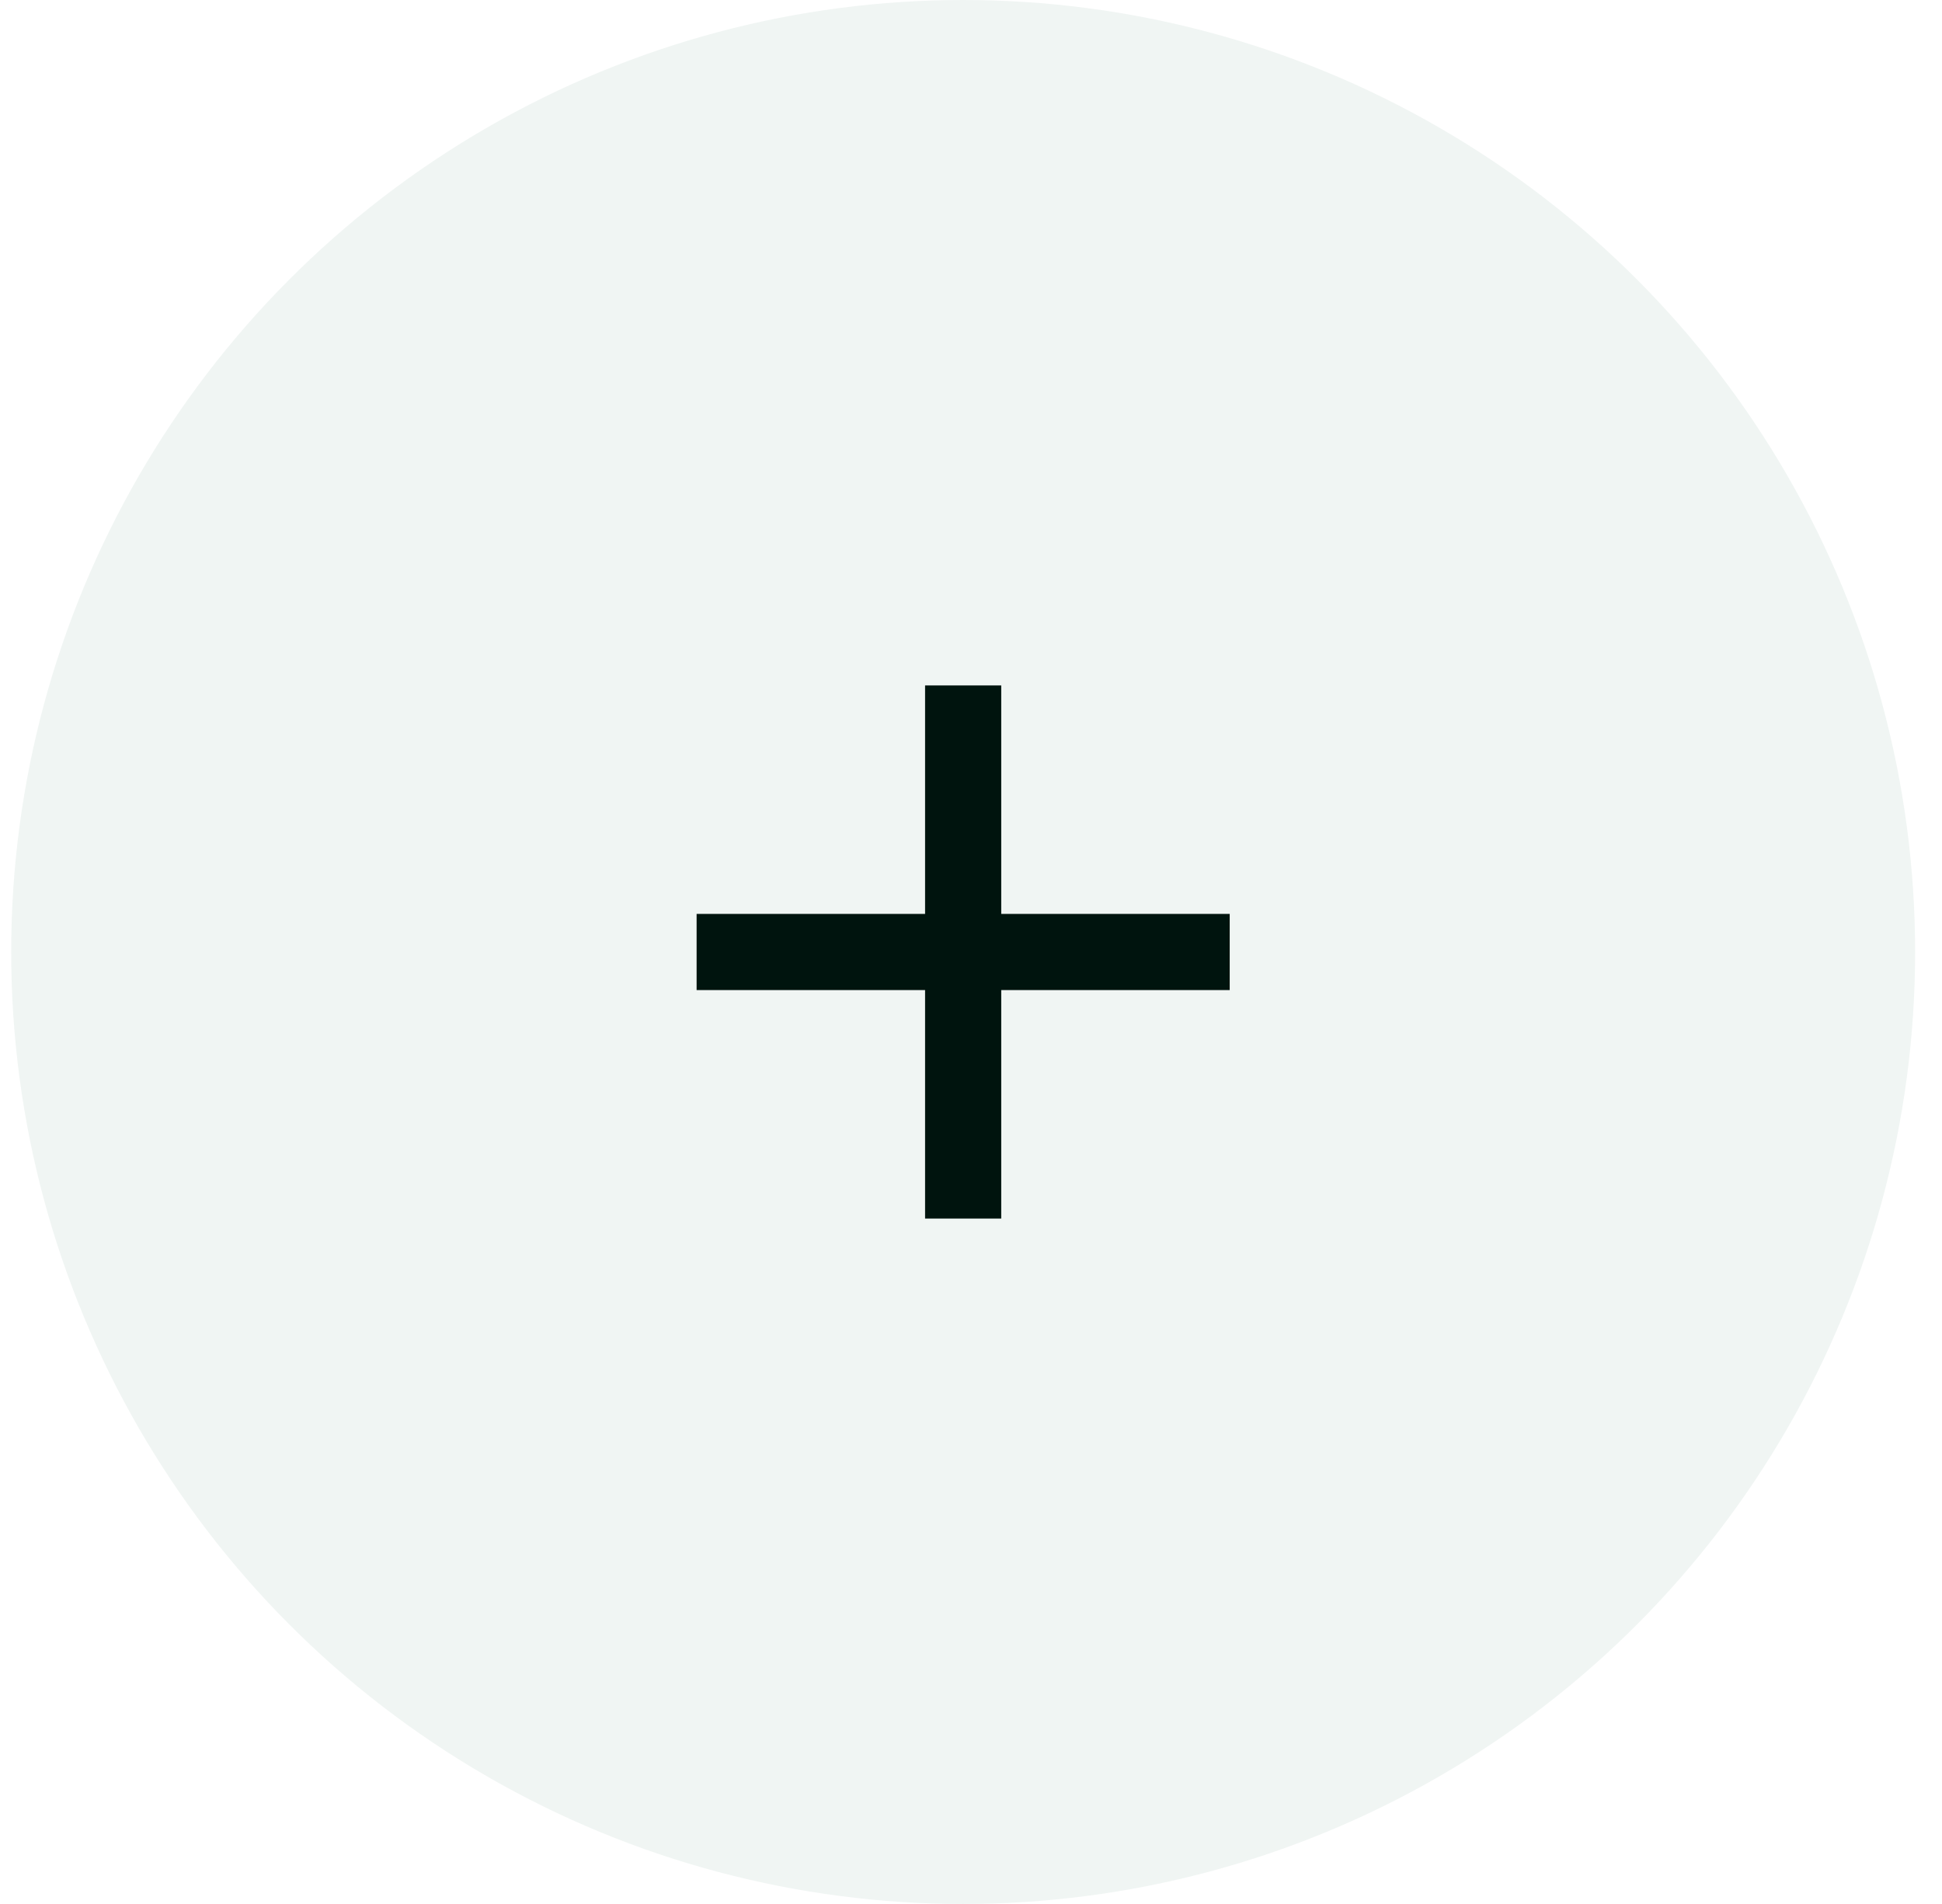
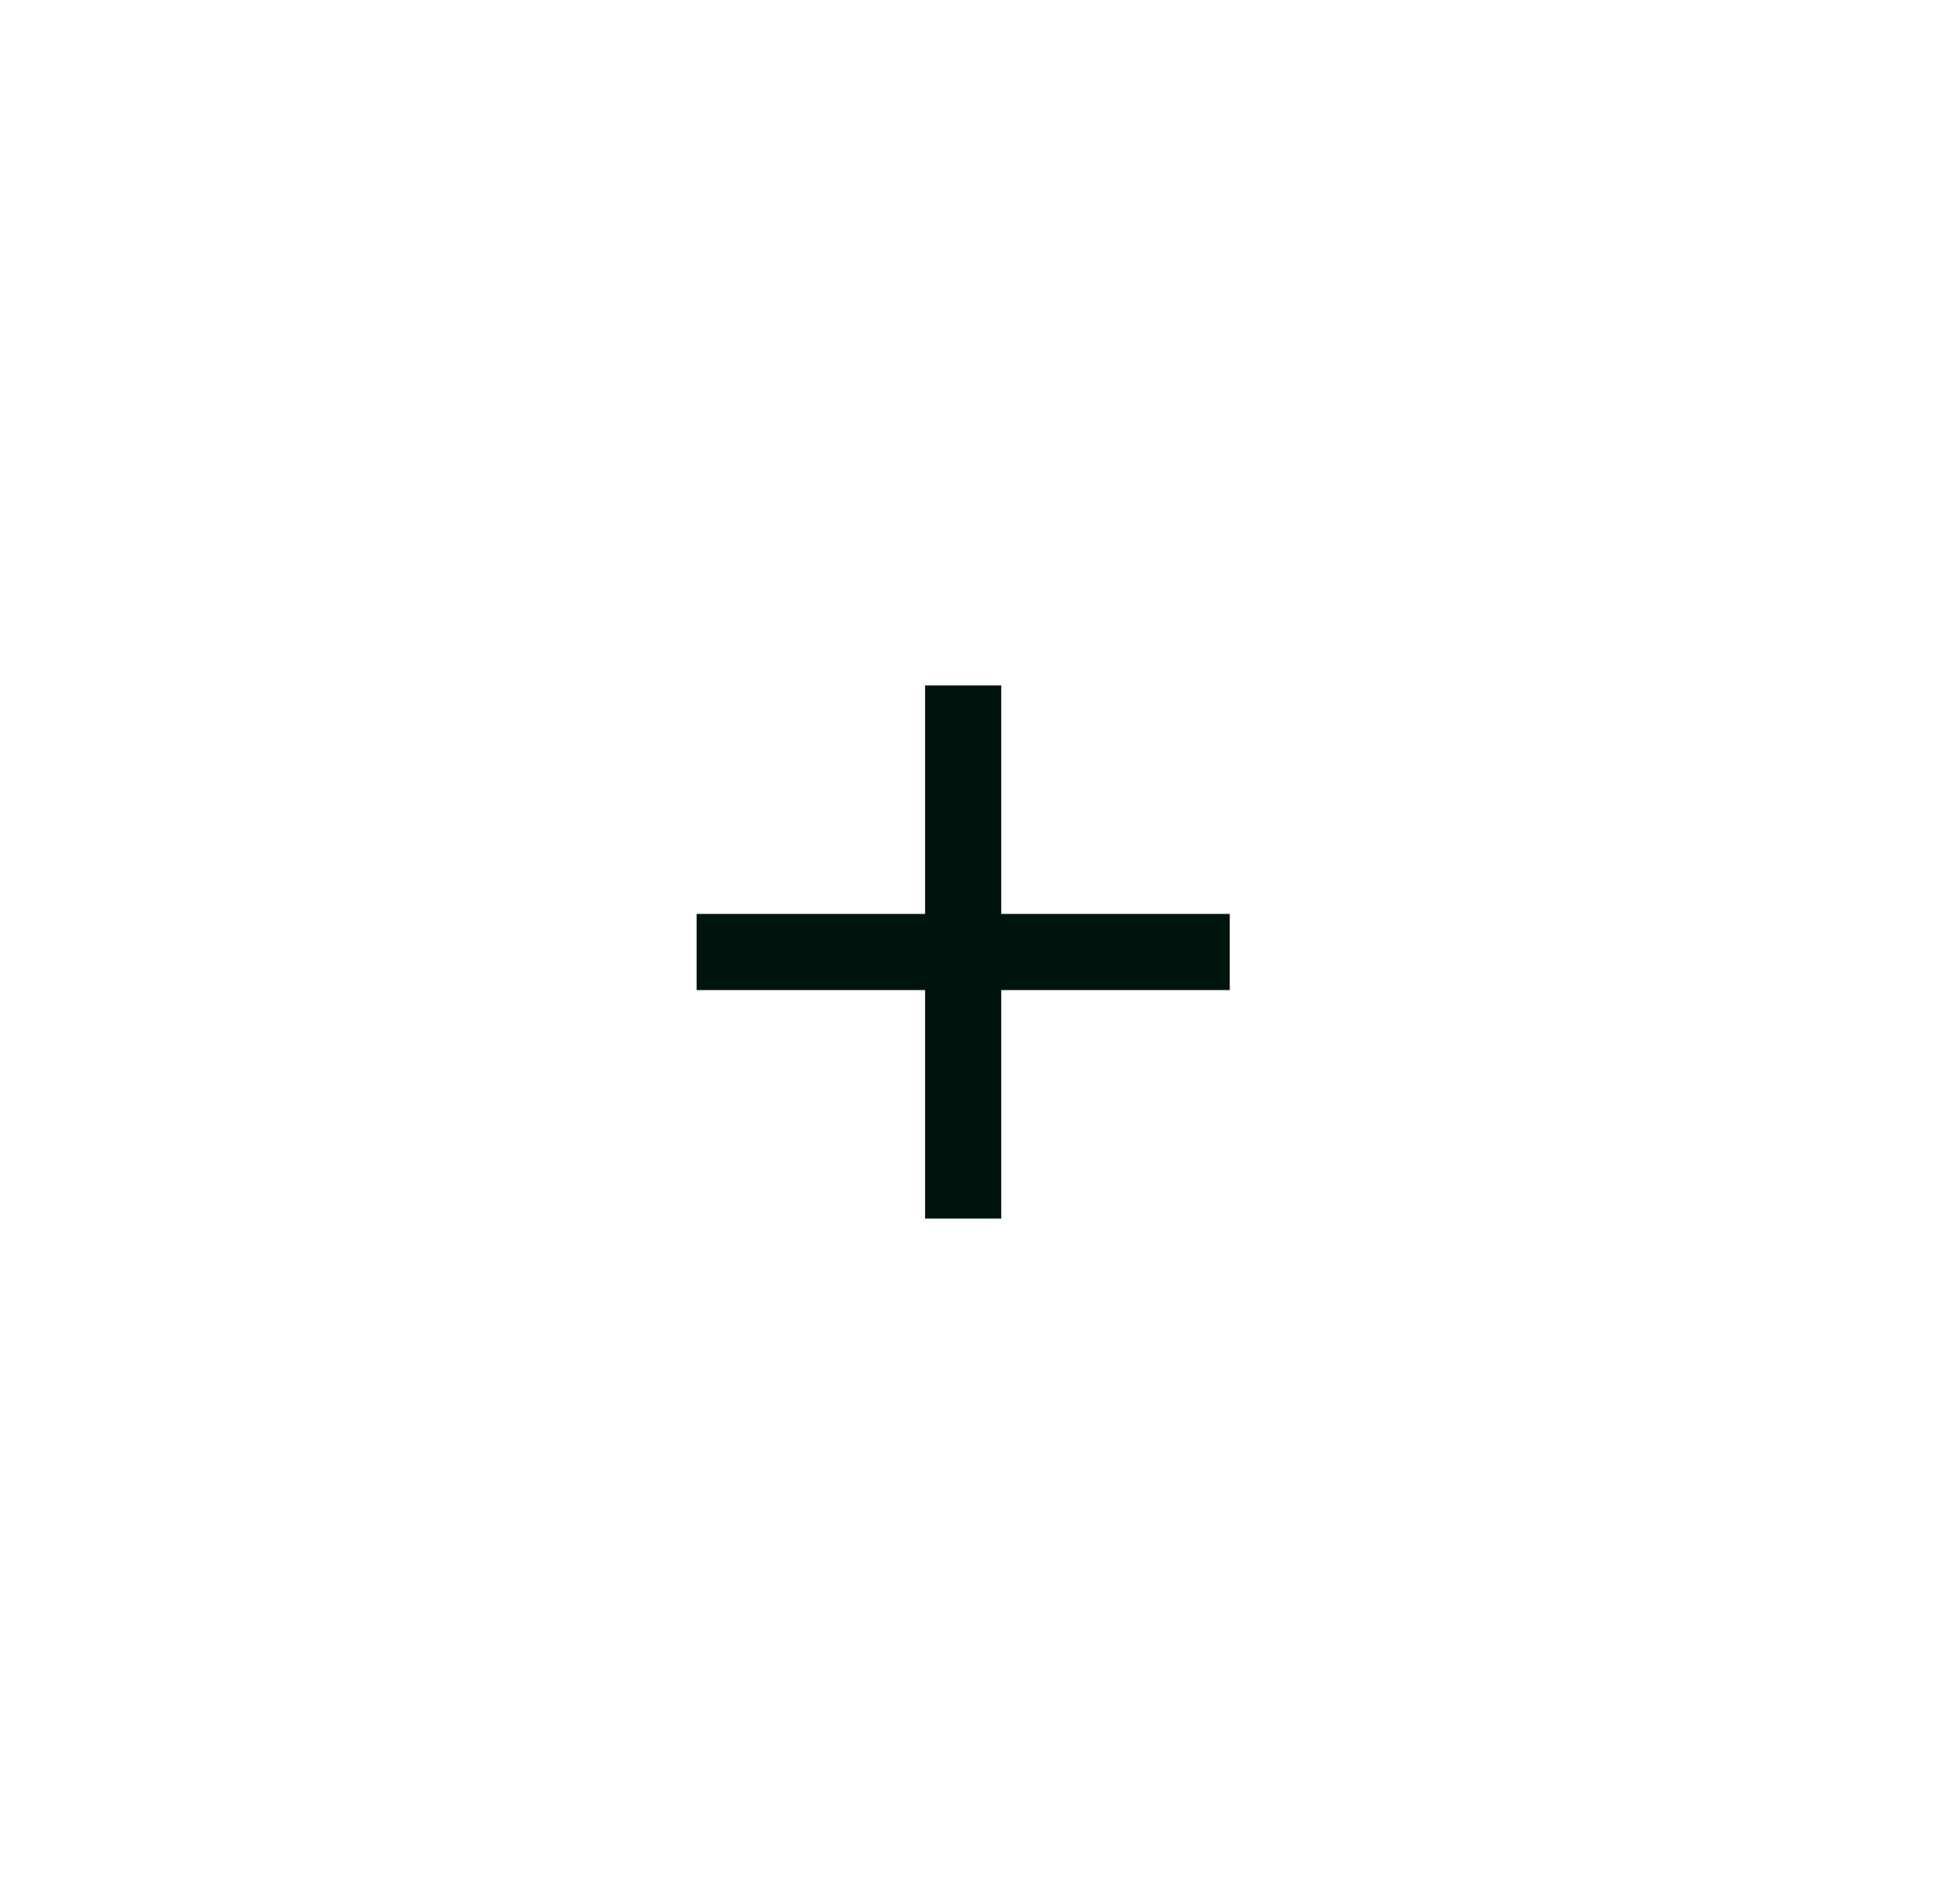
<svg xmlns="http://www.w3.org/2000/svg" width="51" height="50" viewBox="0 0 51 50" fill="none">
-   <circle cx="25.294" cy="25" r="25" fill="#0A5A3E" fill-opacity="0.06" />
  <path d="M32.294 26H26.294V32H24.294V26H18.294V24H24.294V18H26.294V24H32.294V26Z" fill="#00140E" />
</svg>